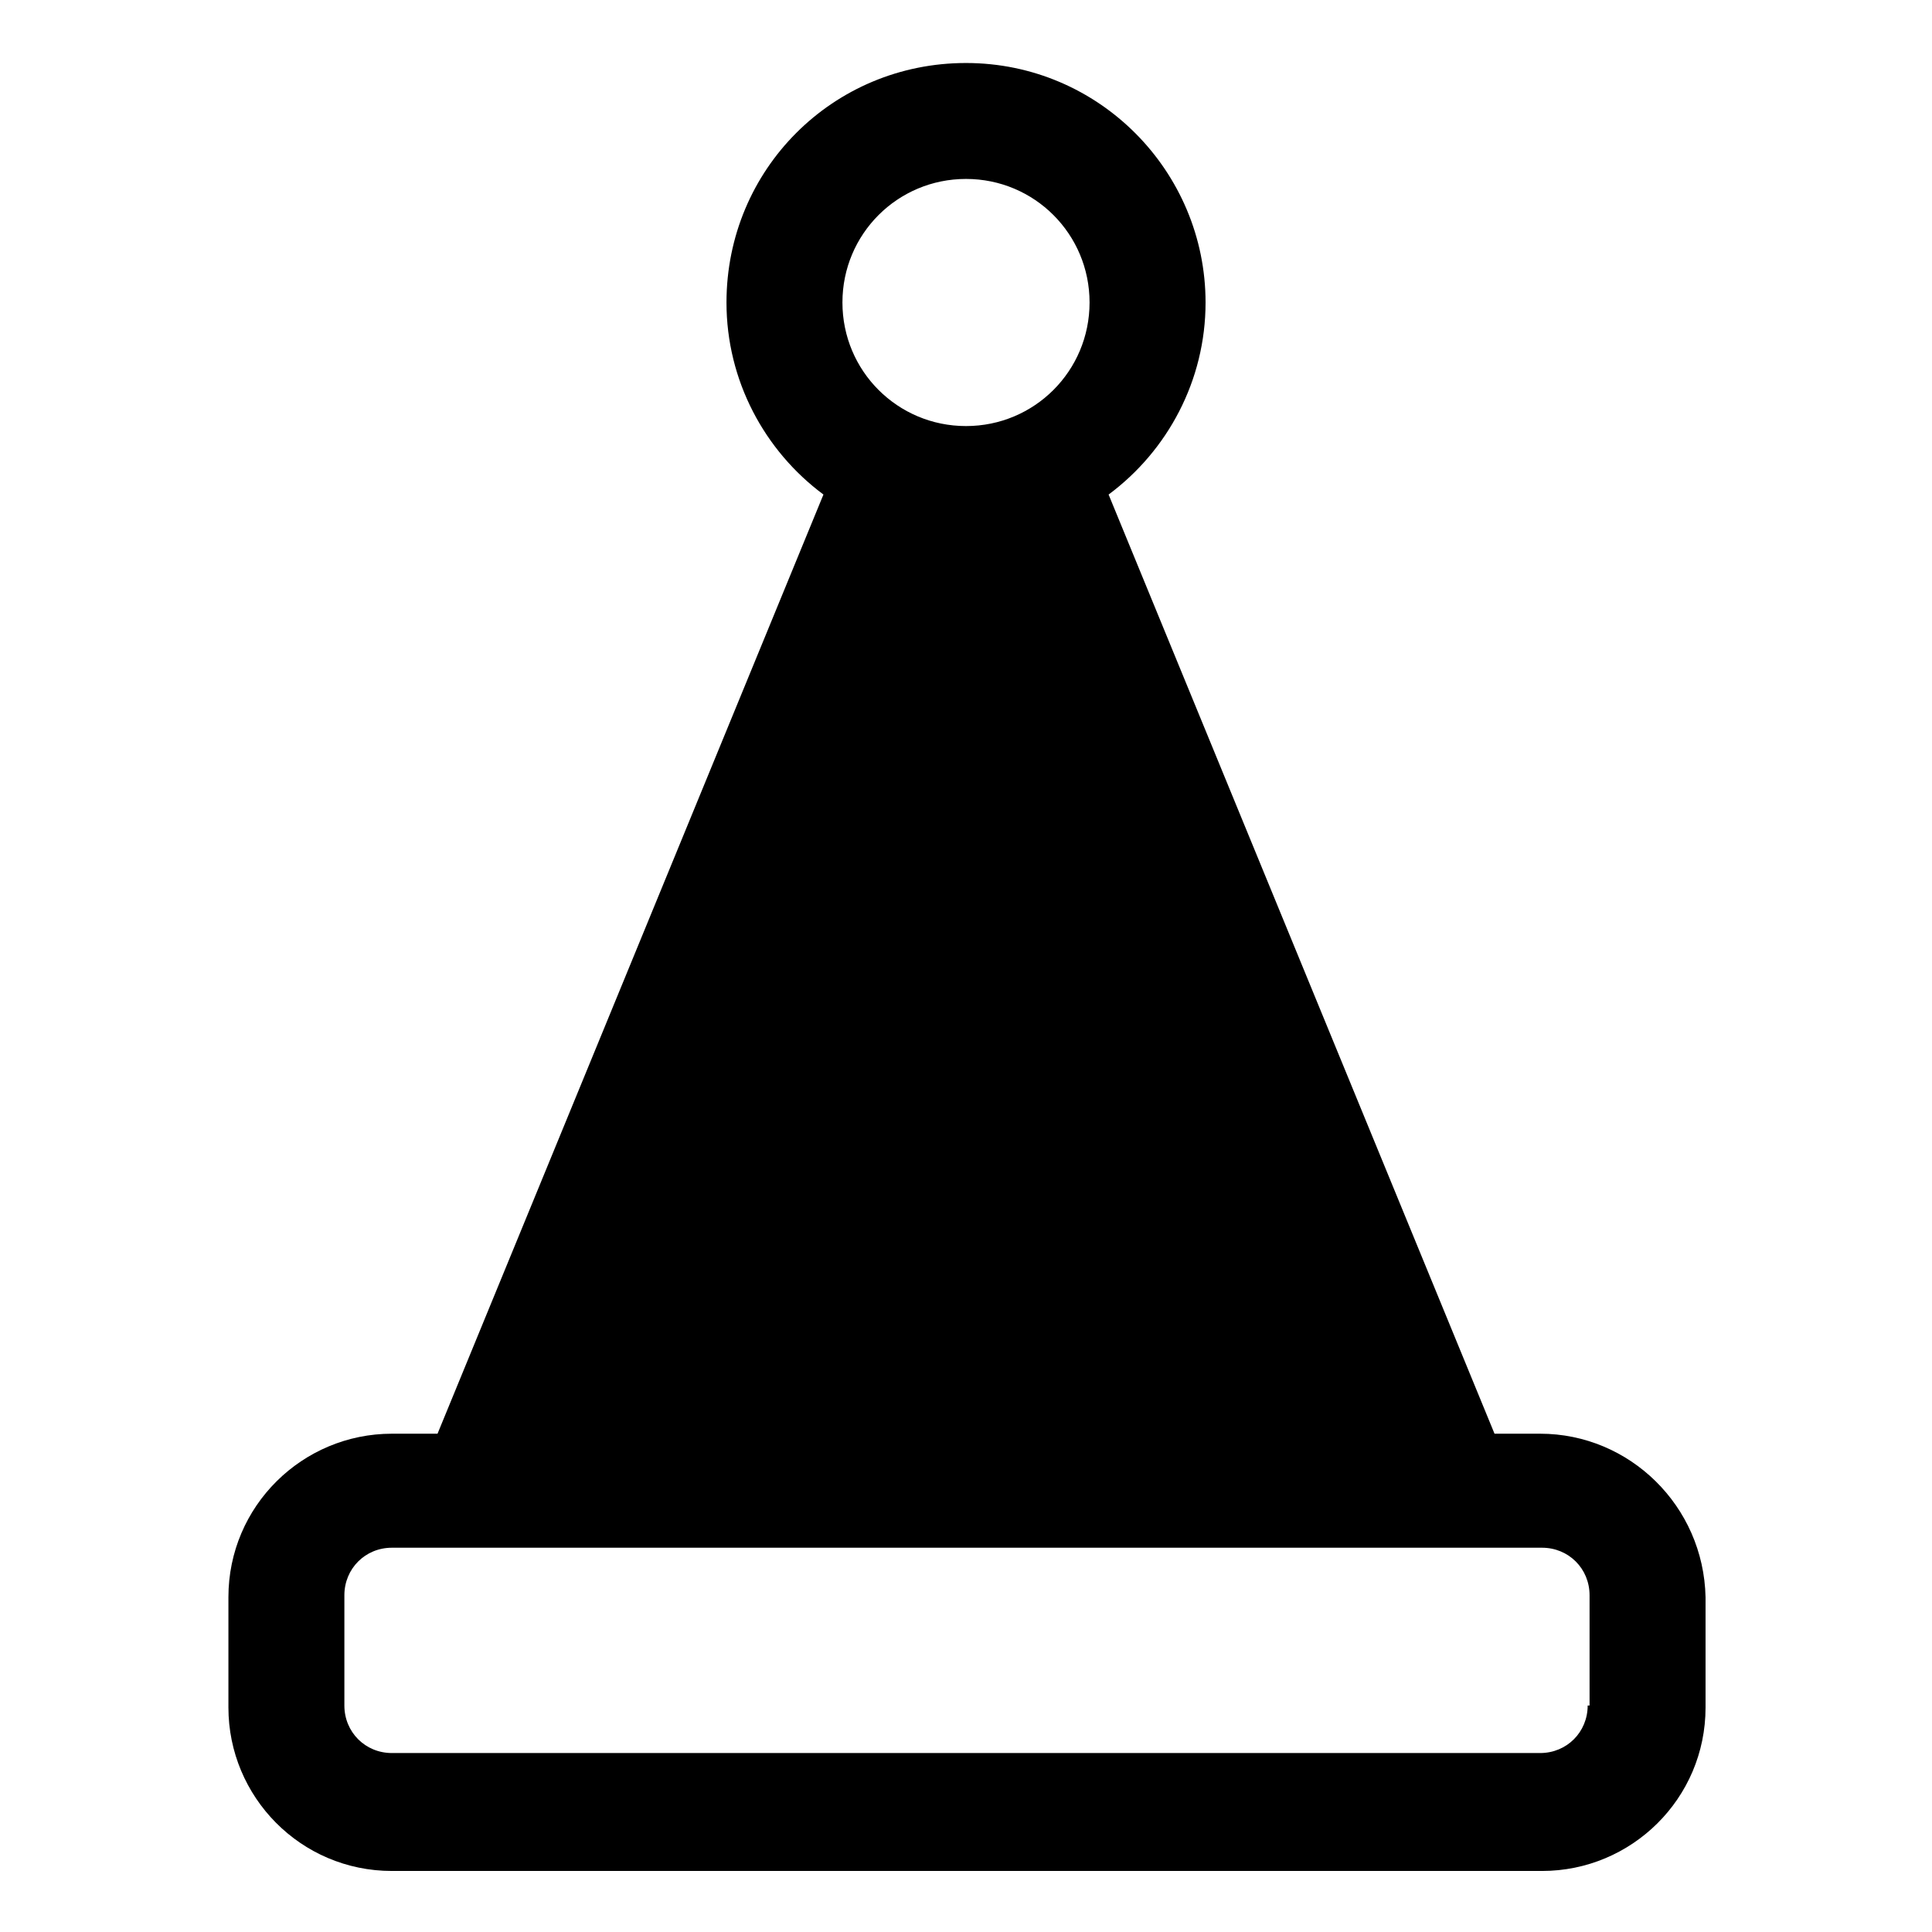
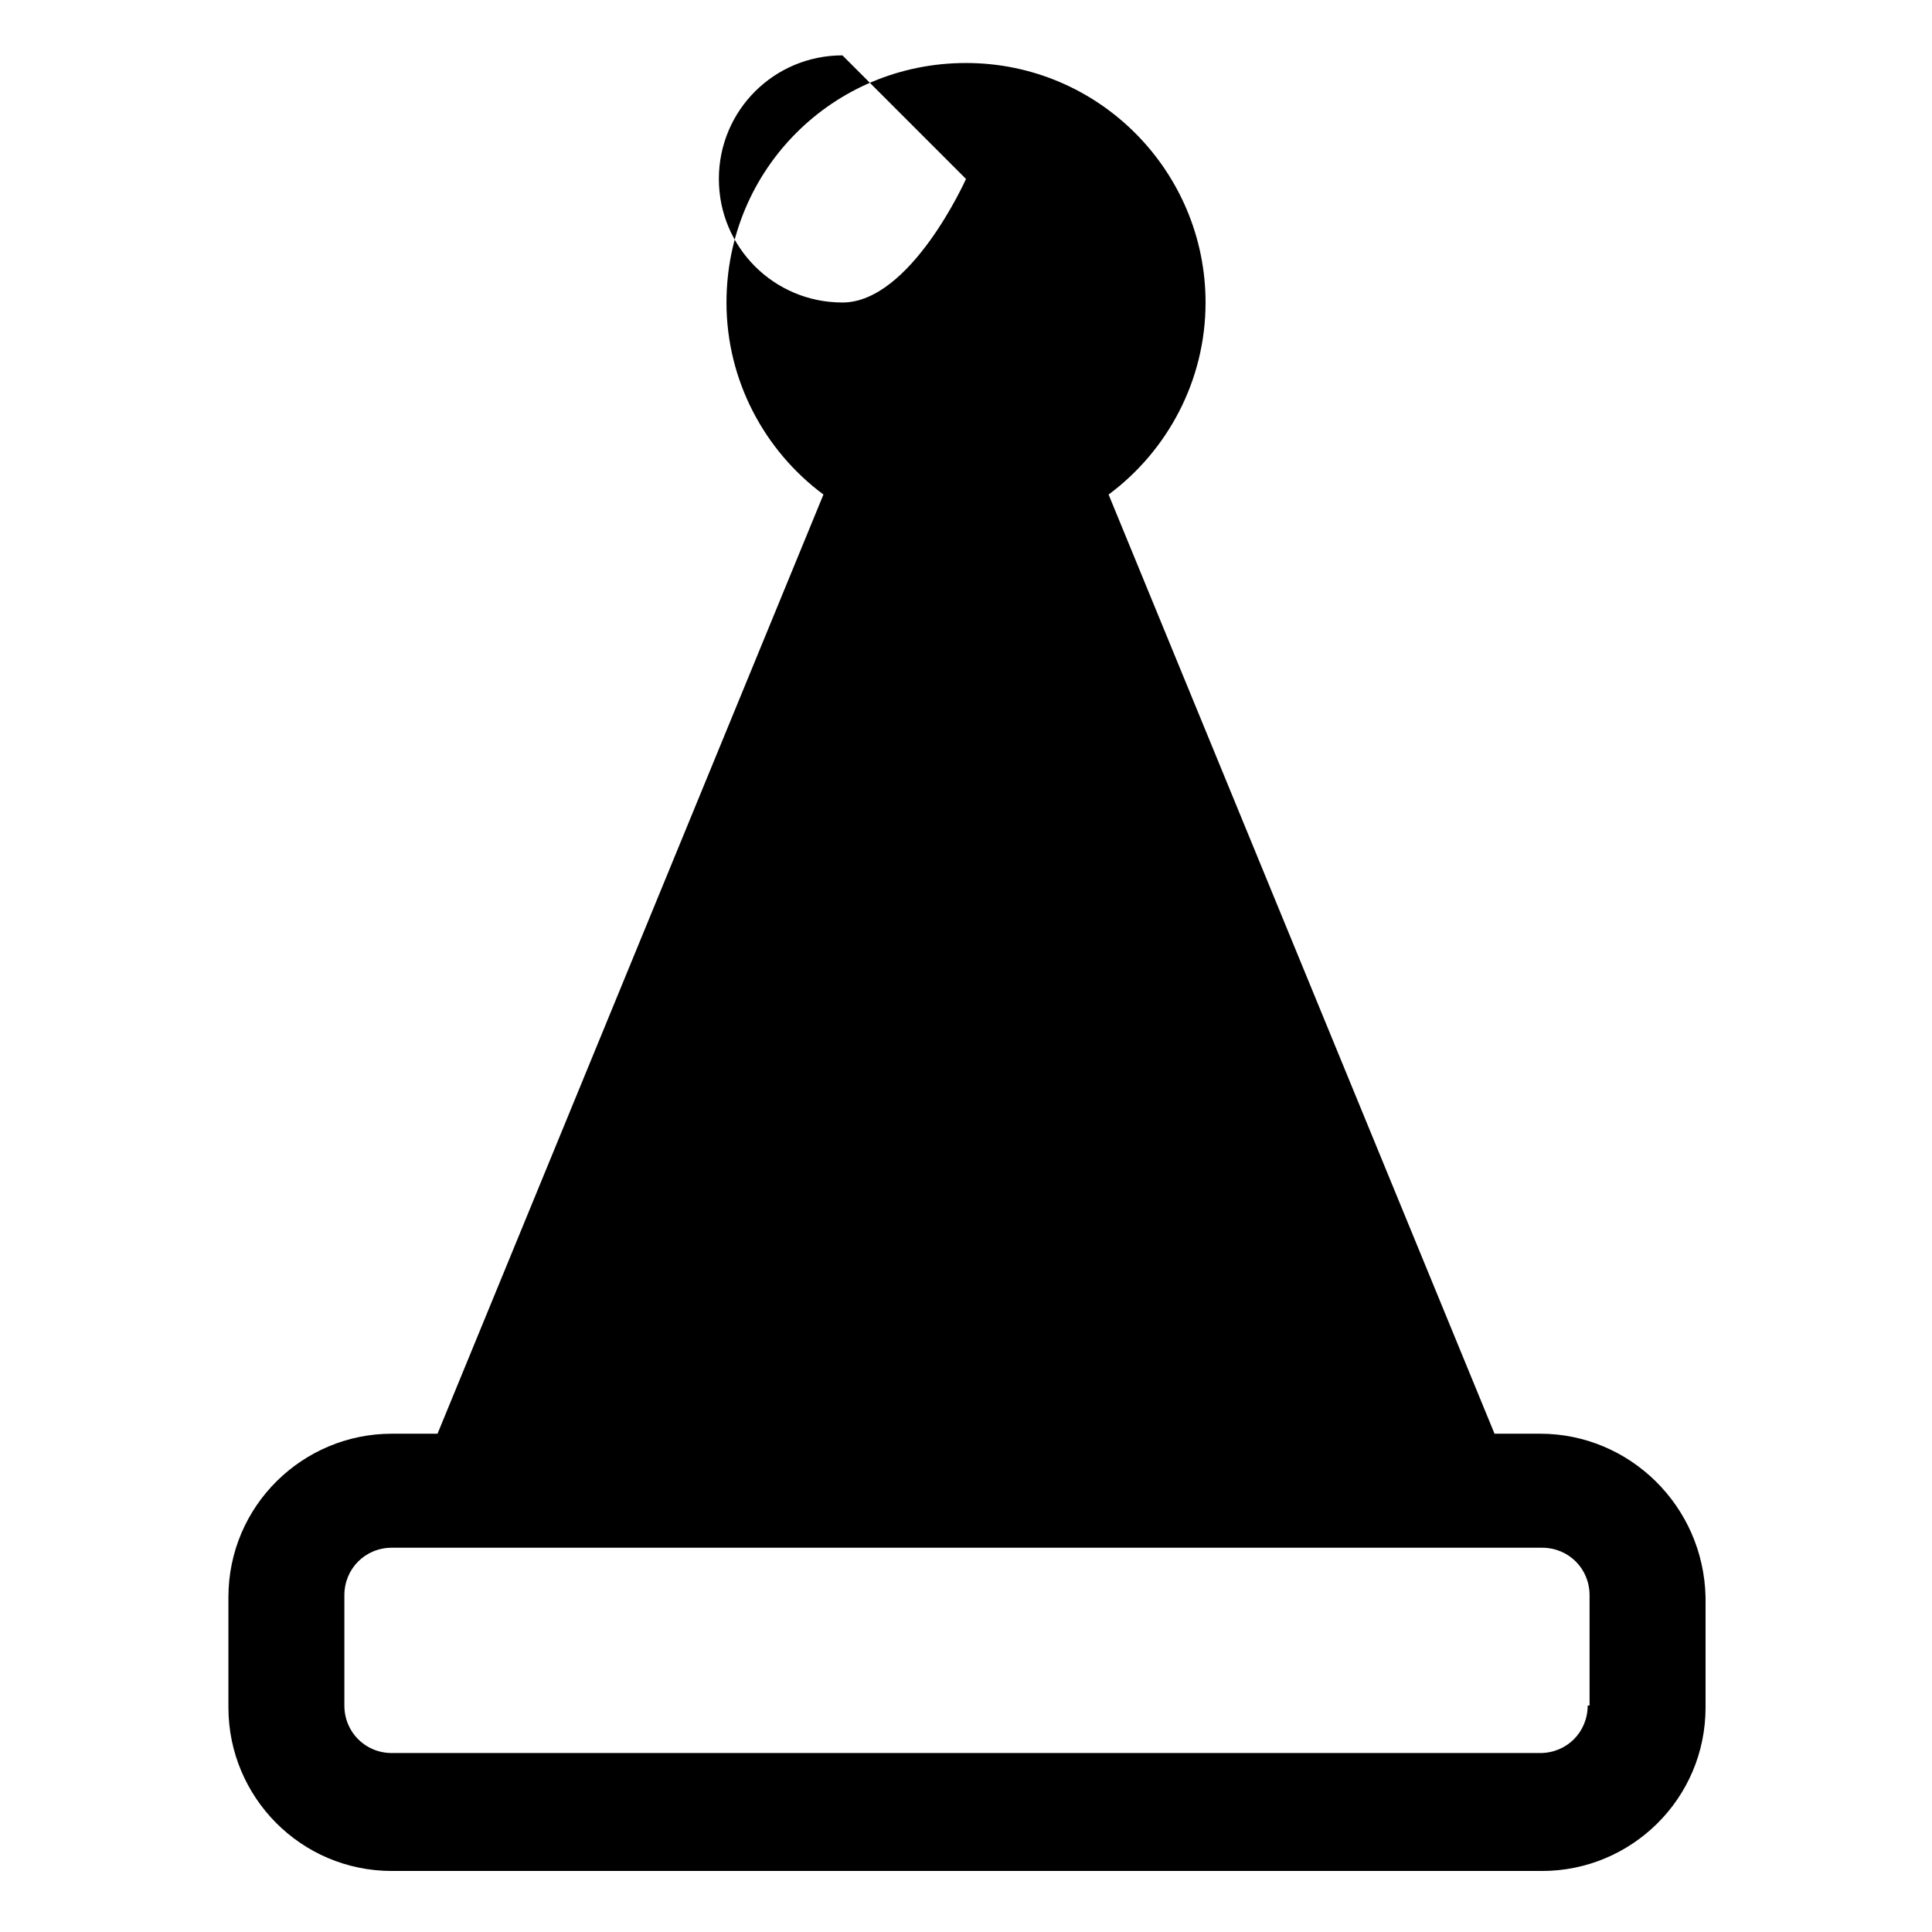
<svg xmlns="http://www.w3.org/2000/svg" fill="#000000" width="800px" height="800px" version="1.1" viewBox="144 144 512 512">
-   <path d="m552.15 523.94h-12.09l-102.27-248.88c15.617-11.586 25.695-30.23 25.695-50.883 0-34.762-28.215-63.48-63.48-63.48-35.27-0.004-63.48 28.211-63.48 63.477 0 20.656 10.078 39.297 25.695 50.883l-102.27 248.89h-12.09c-23.68 0-43.328 19.145-43.328 43.328v29.223c0 23.68 19.145 43.328 43.328 43.328h304.8c23.68 0 43.328-19.145 43.328-43.328v-29.223c-0.508-24.184-20.156-43.328-43.836-43.328zm-152.15-332.52c18.137 0 32.746 14.609 32.746 32.746s-14.609 32.746-32.746 32.746-32.746-14.609-32.746-32.746c-0.004-18.137 14.609-32.746 32.746-32.746zm164.75 404.56c0 7.055-5.543 12.594-12.594 12.594h-304.3c-7.055 0-12.594-5.543-12.594-12.594v-29.223c0-7.055 5.543-12.594 12.594-12.594h304.8c7.055 0 12.594 5.543 12.594 12.594v29.223z" />
+   <path d="m552.15 523.94h-12.09l-102.27-248.88c15.617-11.586 25.695-30.23 25.695-50.883 0-34.762-28.215-63.48-63.48-63.48-35.27-0.004-63.48 28.211-63.48 63.477 0 20.656 10.078 39.297 25.695 50.883l-102.27 248.89h-12.09c-23.68 0-43.328 19.145-43.328 43.328v29.223c0 23.68 19.145 43.328 43.328 43.328h304.8c23.68 0 43.328-19.145 43.328-43.328v-29.223c-0.508-24.184-20.156-43.328-43.836-43.328zm-152.15-332.52s-14.609 32.746-32.746 32.746-32.746-14.609-32.746-32.746c-0.004-18.137 14.609-32.746 32.746-32.746zm164.75 404.56c0 7.055-5.543 12.594-12.594 12.594h-304.3c-7.055 0-12.594-5.543-12.594-12.594v-29.223c0-7.055 5.543-12.594 12.594-12.594h304.8c7.055 0 12.594 5.543 12.594 12.594v29.223z" />
</svg>